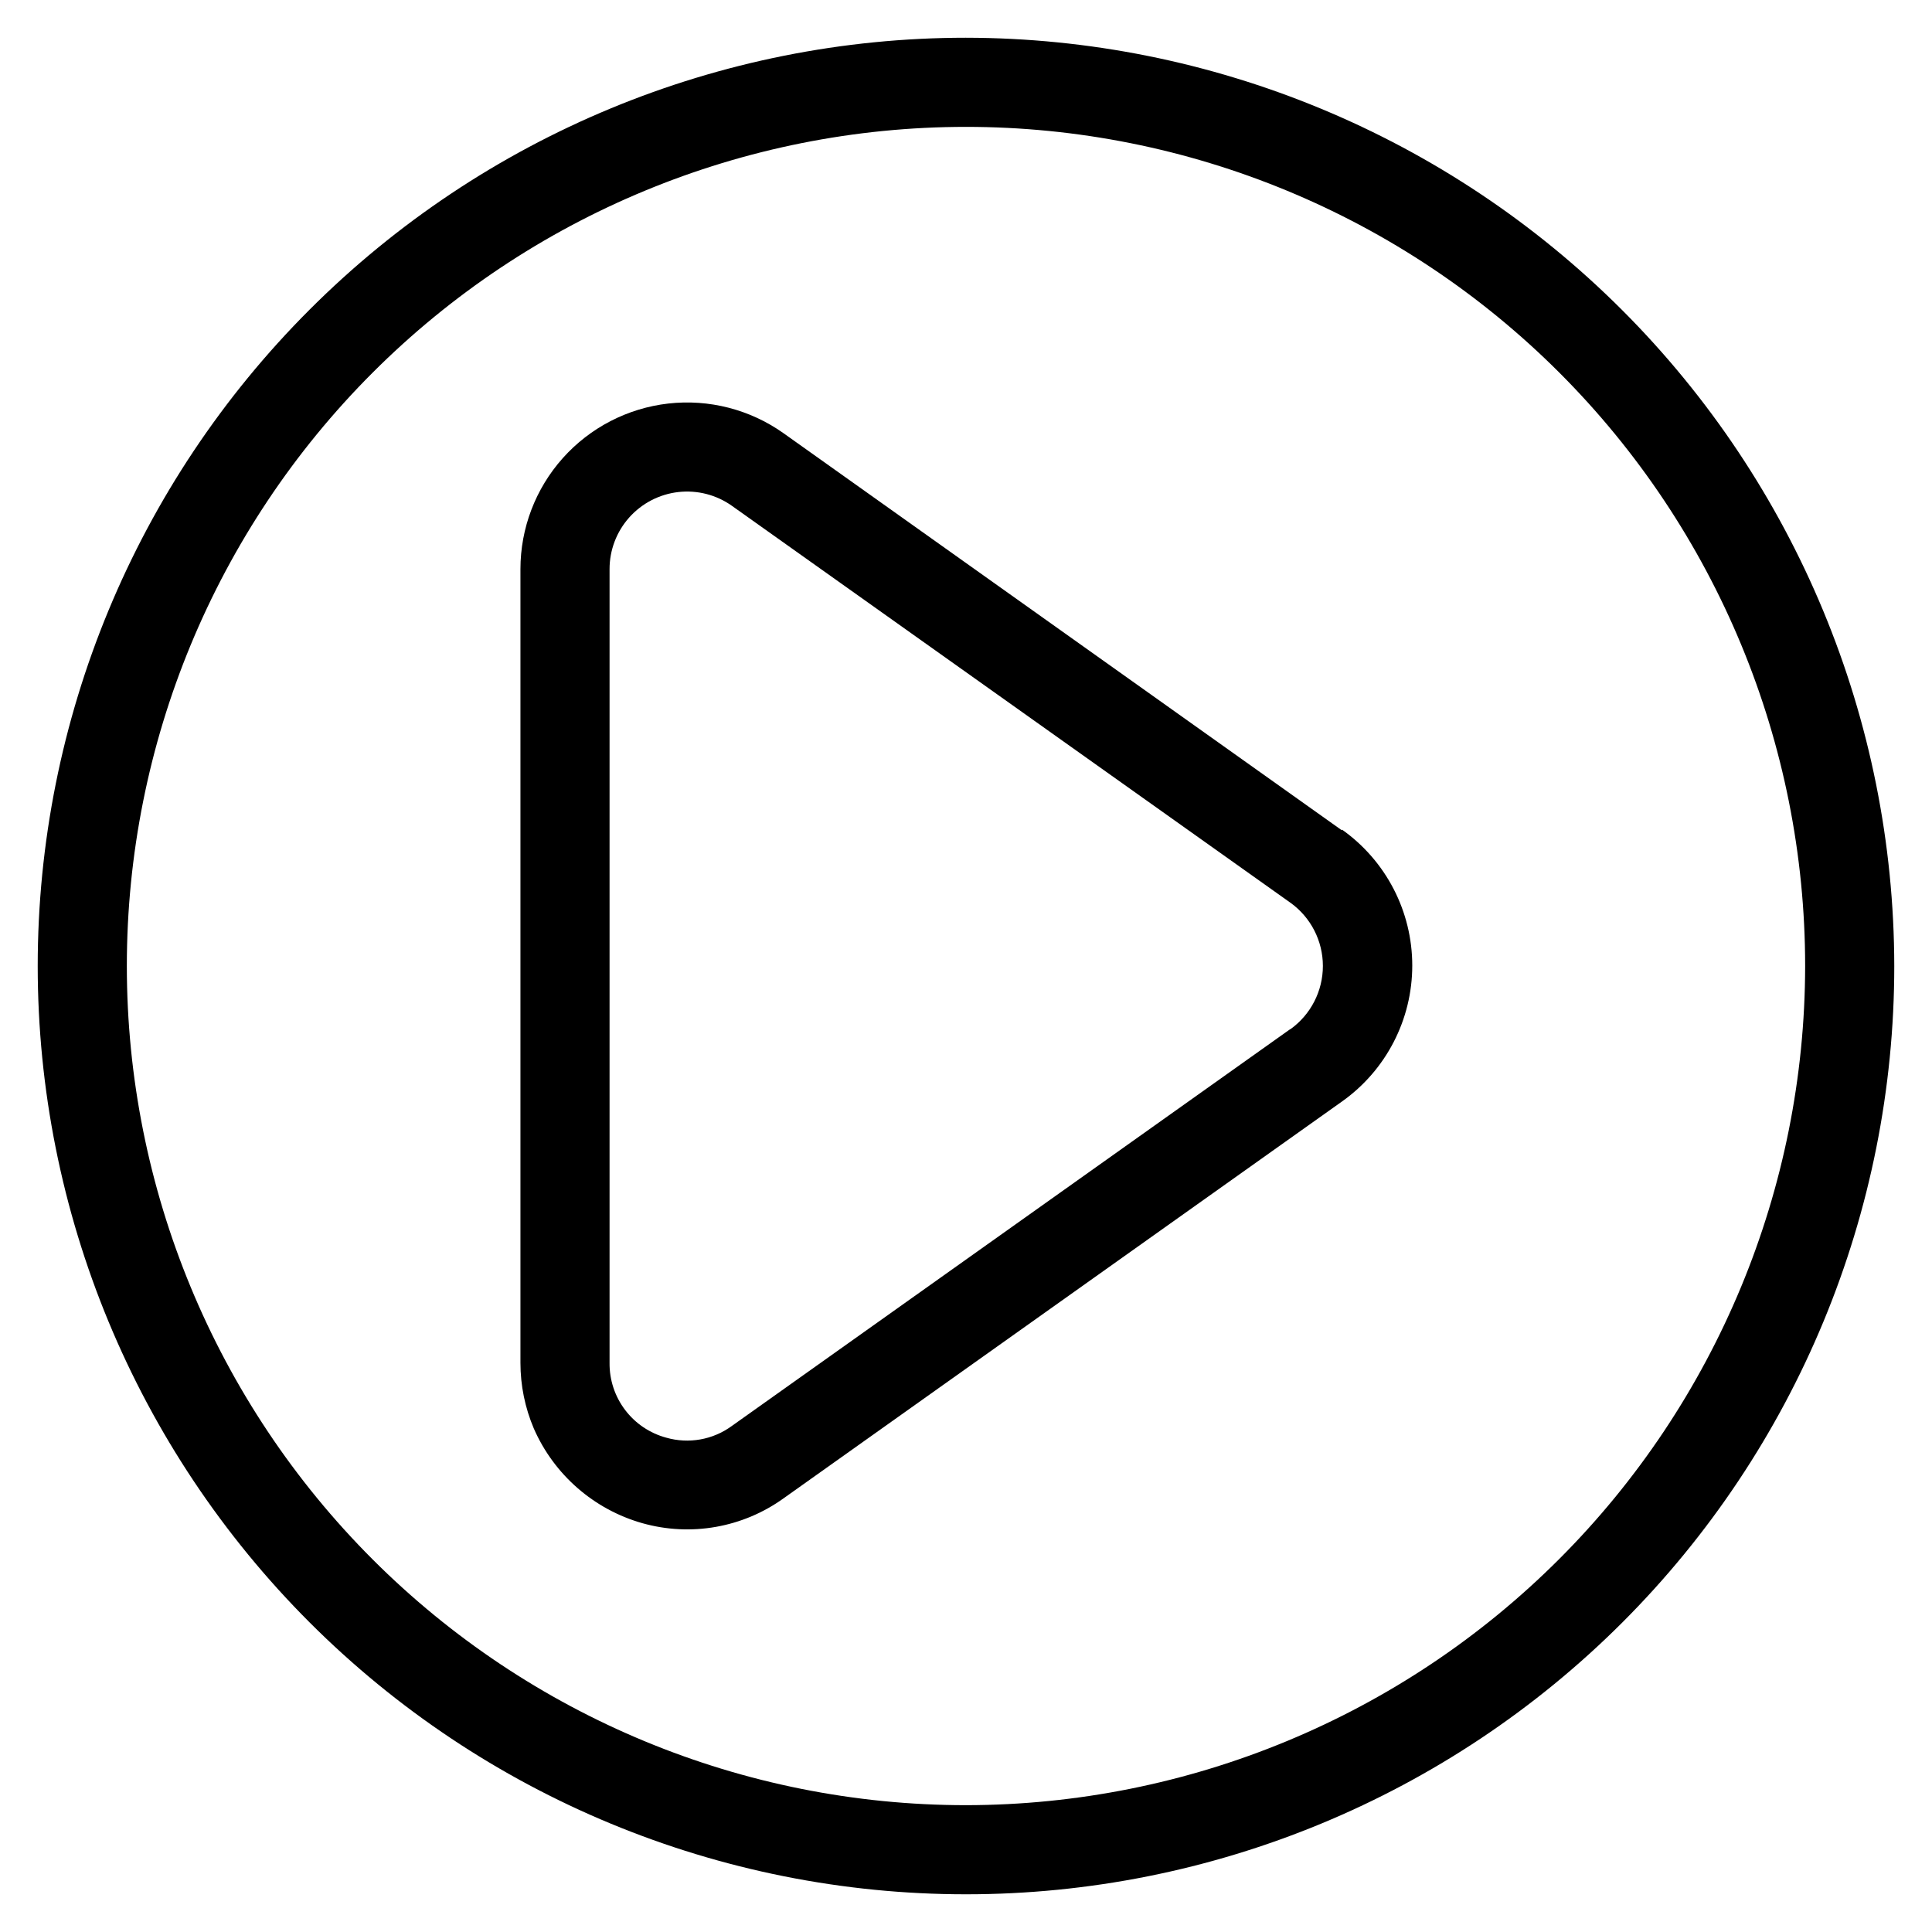
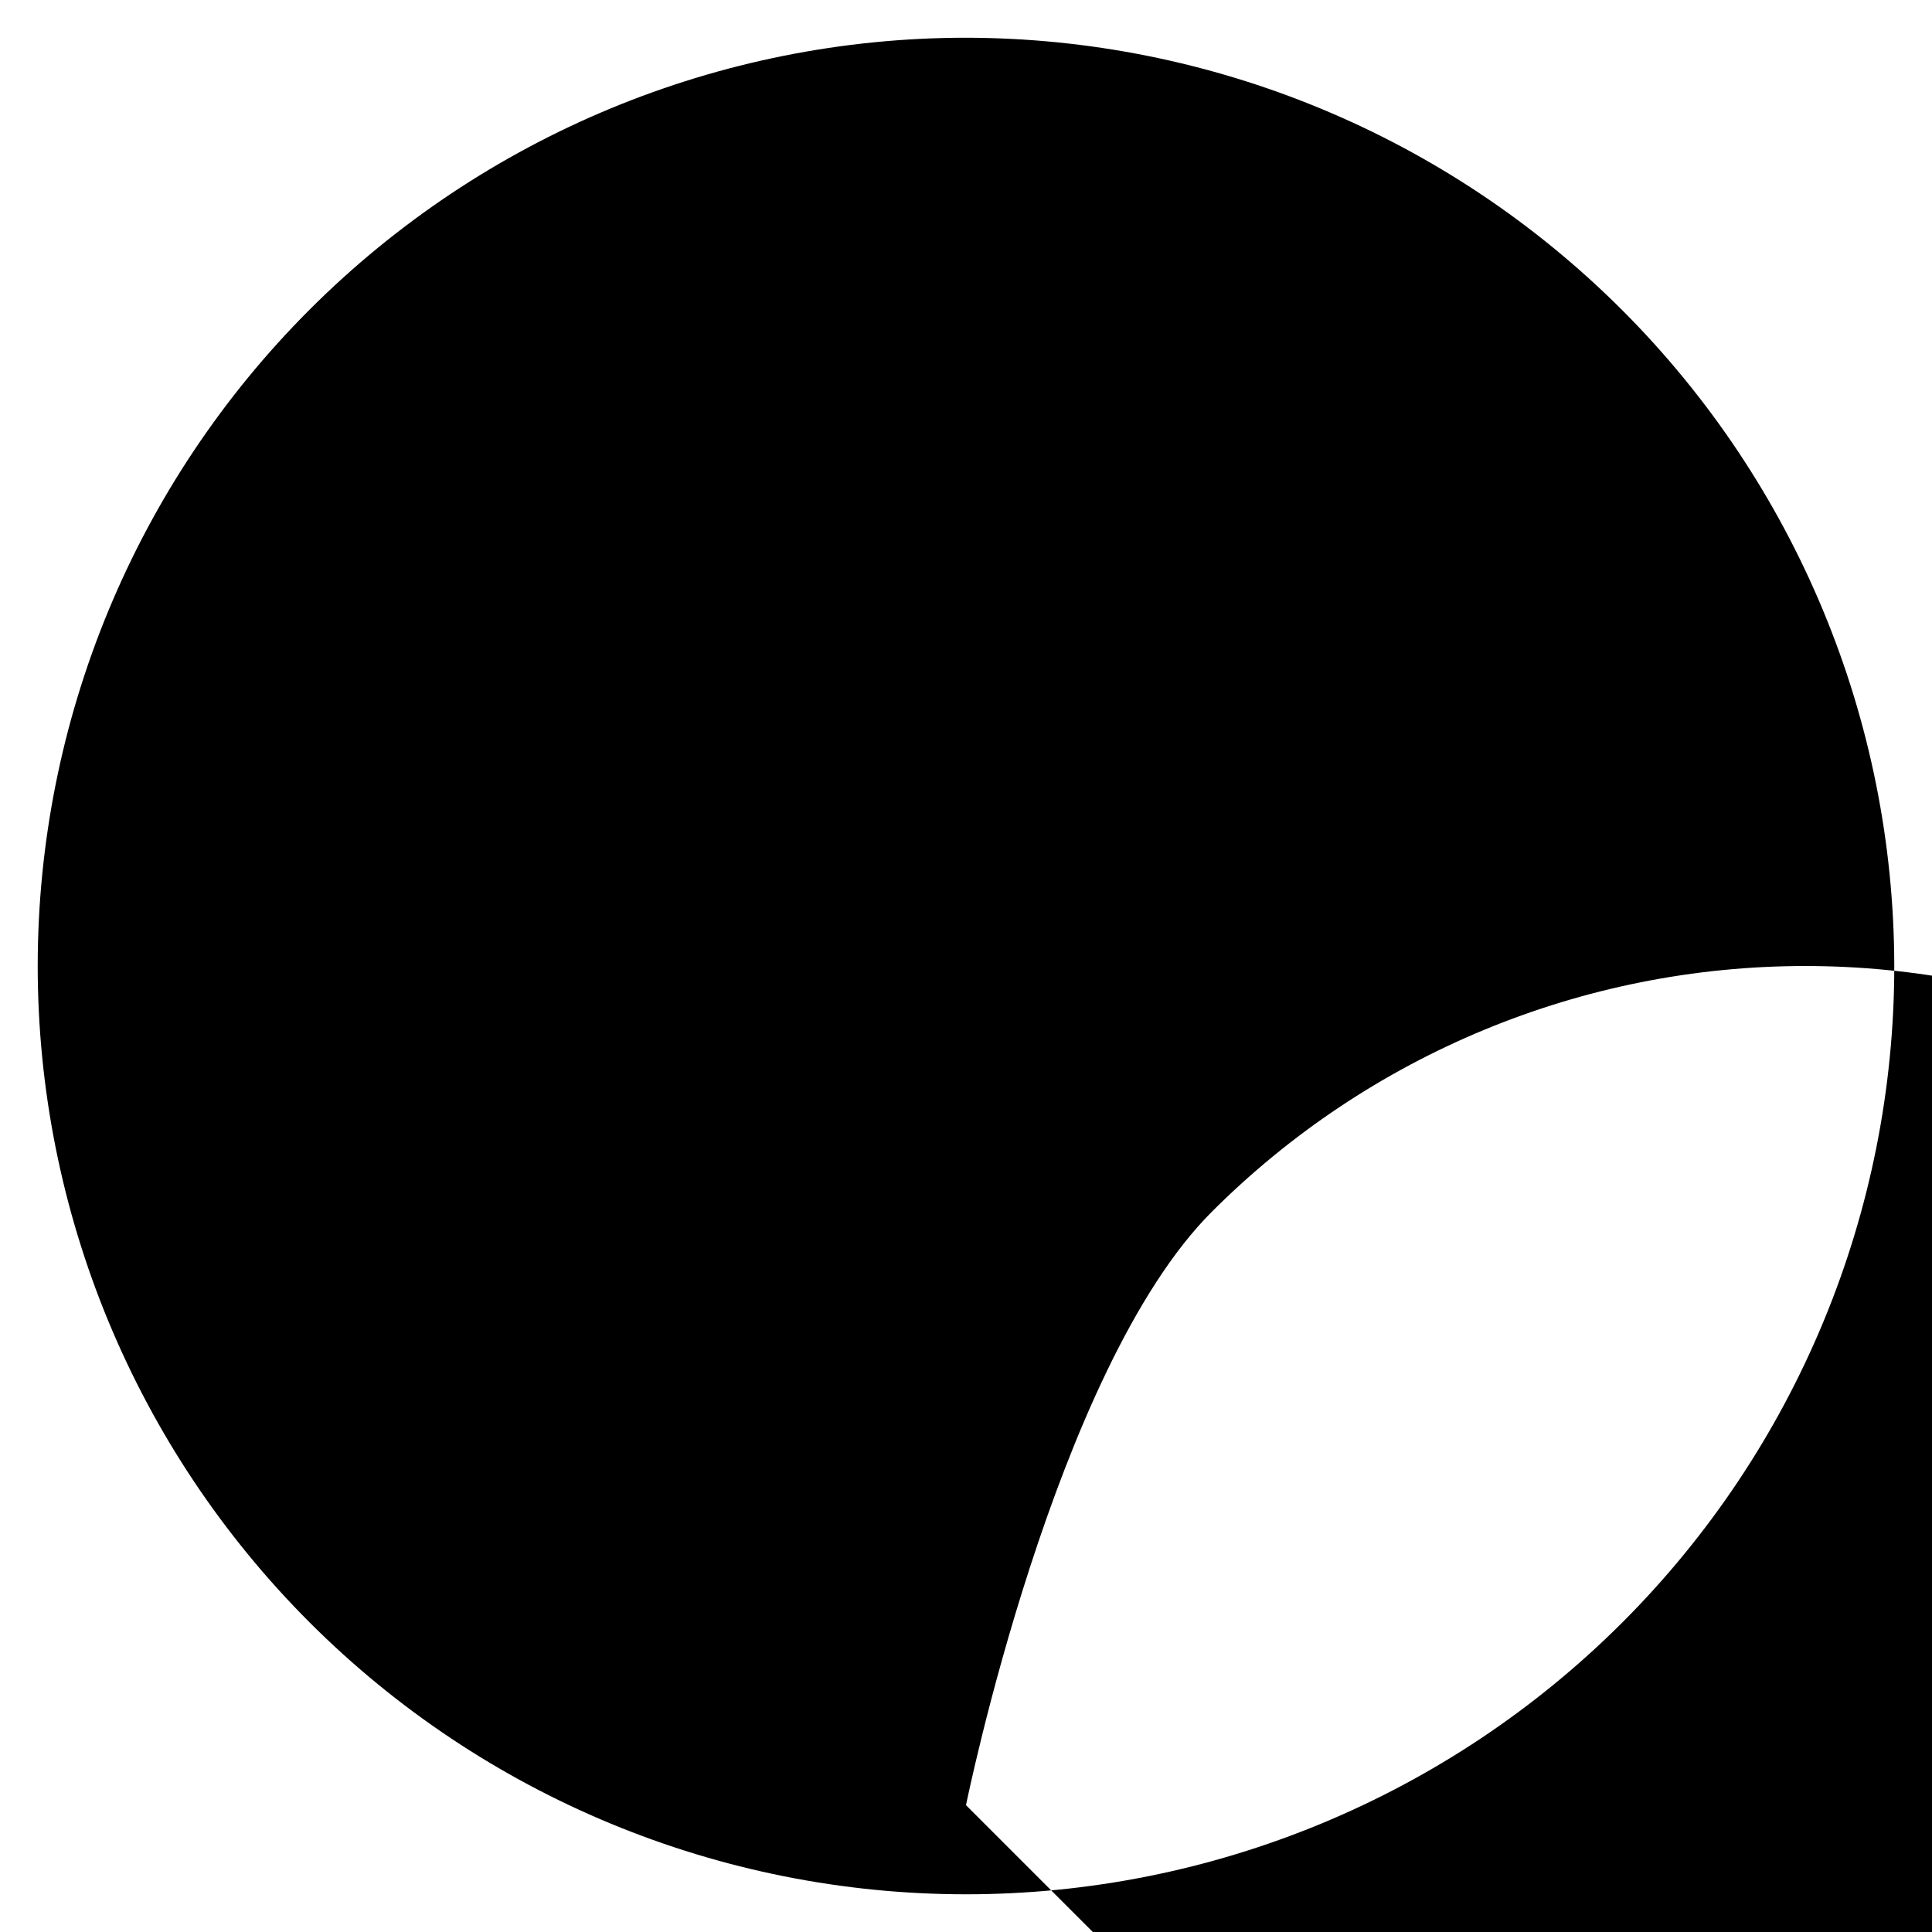
<svg xmlns="http://www.w3.org/2000/svg" fill="#000000" width="800px" height="800px" version="1.1" viewBox="144 144 512 512">
  <g>
-     <path d="m499.58 364.02-147.99-105.25c-8.859-6.266-19.711-9.051-30.492-7.828-10.781 1.227-20.73 6.375-27.957 14.469-7.227 8.094-11.219 18.566-11.219 29.414v210.34c0 5.981 1.203 11.895 3.543 17.398 5.363 12.258 15.934 21.473 28.812 25.109 12.82 3.602 26.582 1.168 37.391-6.609l147.99-105.17h0.004c11.668-8.281 18.602-21.703 18.602-36.016 0-14.309-6.934-27.73-18.602-36.012zm-13.699 52.742-147.99 105.17c-4.992 3.633-11.379 4.762-17.316 3.07-4.352-1.172-8.191-3.754-10.914-7.348-2.723-3.59-4.172-7.984-4.121-12.492v-210.34c-0.004-5.051 1.855-9.926 5.219-13.695 3.367-3.766 8-6.164 13.02-6.731 5.019-0.566 10.074 0.734 14.195 3.66l147.99 105.17v-0.004c5.406 3.875 8.613 10.117 8.613 16.77 0 6.648-3.207 12.895-8.613 16.766z" />
-     <path d="m400 154c-65.246 0-127.82 25.918-173.95 72.055-46.137 46.133-72.055 108.7-72.055 173.95 0 65.242 25.918 127.81 72.055 173.95 46.133 46.133 108.7 72.051 173.95 72.051 65.242 0 127.81-25.918 173.95-72.051 46.133-46.137 72.051-108.71 72.051-173.95-0.086-65.219-26.027-127.74-72.145-173.86-46.117-46.113-108.64-72.059-173.86-72.145zm0 468.39c-58.98 0-115.55-23.43-157.25-65.133-41.707-41.707-65.137-98.27-65.137-157.25s23.43-115.55 65.137-157.25c41.703-41.707 98.27-65.137 157.25-65.137s115.54 23.43 157.25 65.137c41.703 41.703 65.133 98.27 65.133 157.25-0.062 58.961-23.512 115.49-65.203 157.18-41.691 41.691-98.219 65.141-157.18 65.203z" />
+     <path d="m400 154c-65.246 0-127.82 25.918-173.95 72.055-46.137 46.133-72.055 108.7-72.055 173.95 0 65.242 25.918 127.81 72.055 173.95 46.133 46.133 108.7 72.051 173.95 72.051 65.242 0 127.81-25.918 173.95-72.051 46.133-46.137 72.051-108.71 72.051-173.95-0.086-65.219-26.027-127.74-72.145-173.86-46.117-46.113-108.64-72.059-173.86-72.145zm0 468.39s23.43-115.55 65.137-157.25c41.703-41.707 98.27-65.137 157.25-65.137s115.54 23.43 157.25 65.137c41.703 41.703 65.133 98.27 65.133 157.25-0.062 58.961-23.512 115.49-65.203 157.18-41.691 41.691-98.219 65.141-157.18 65.203z" />
  </g>
</svg>